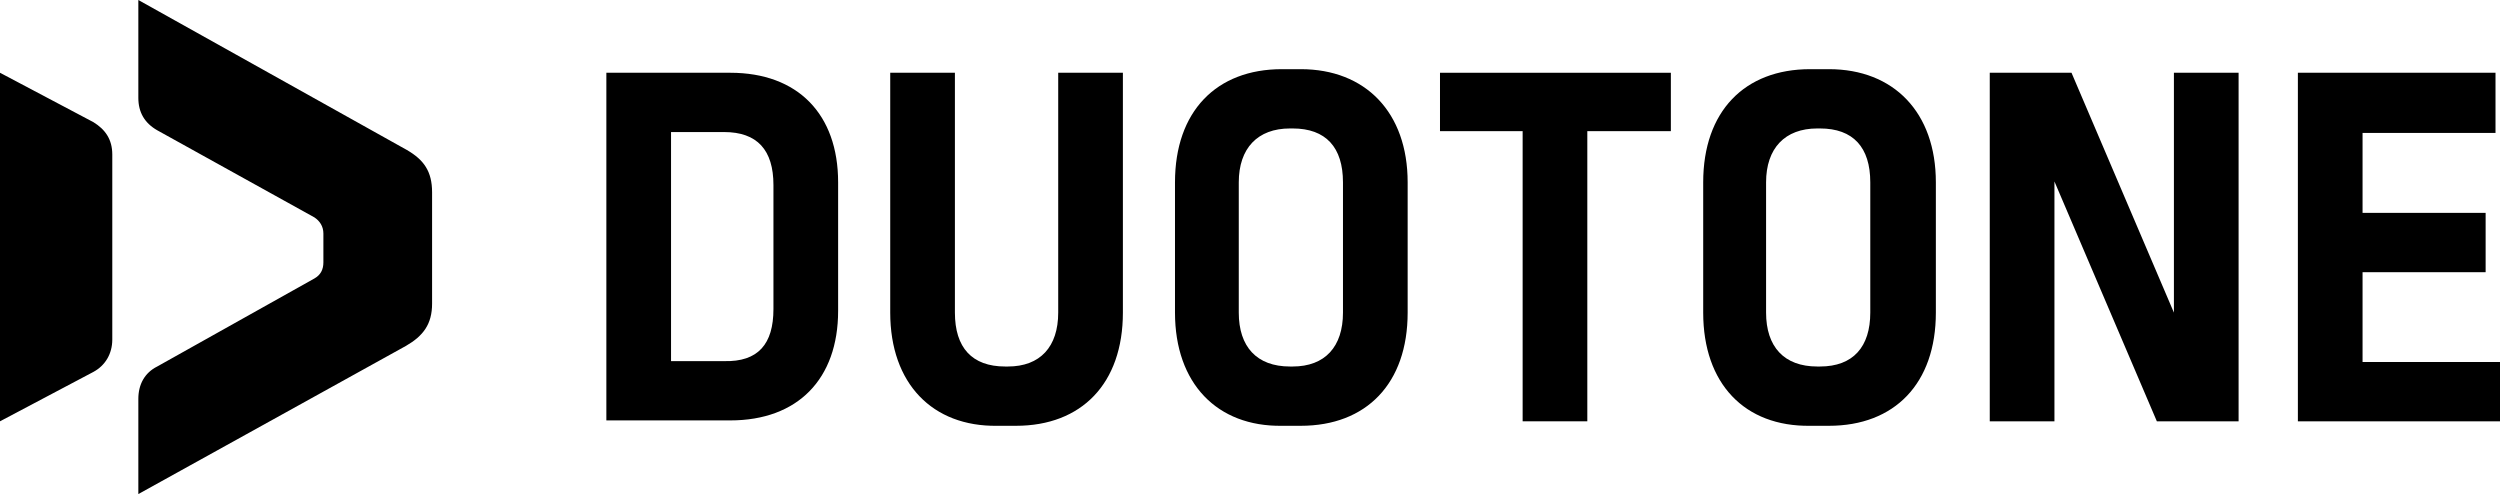
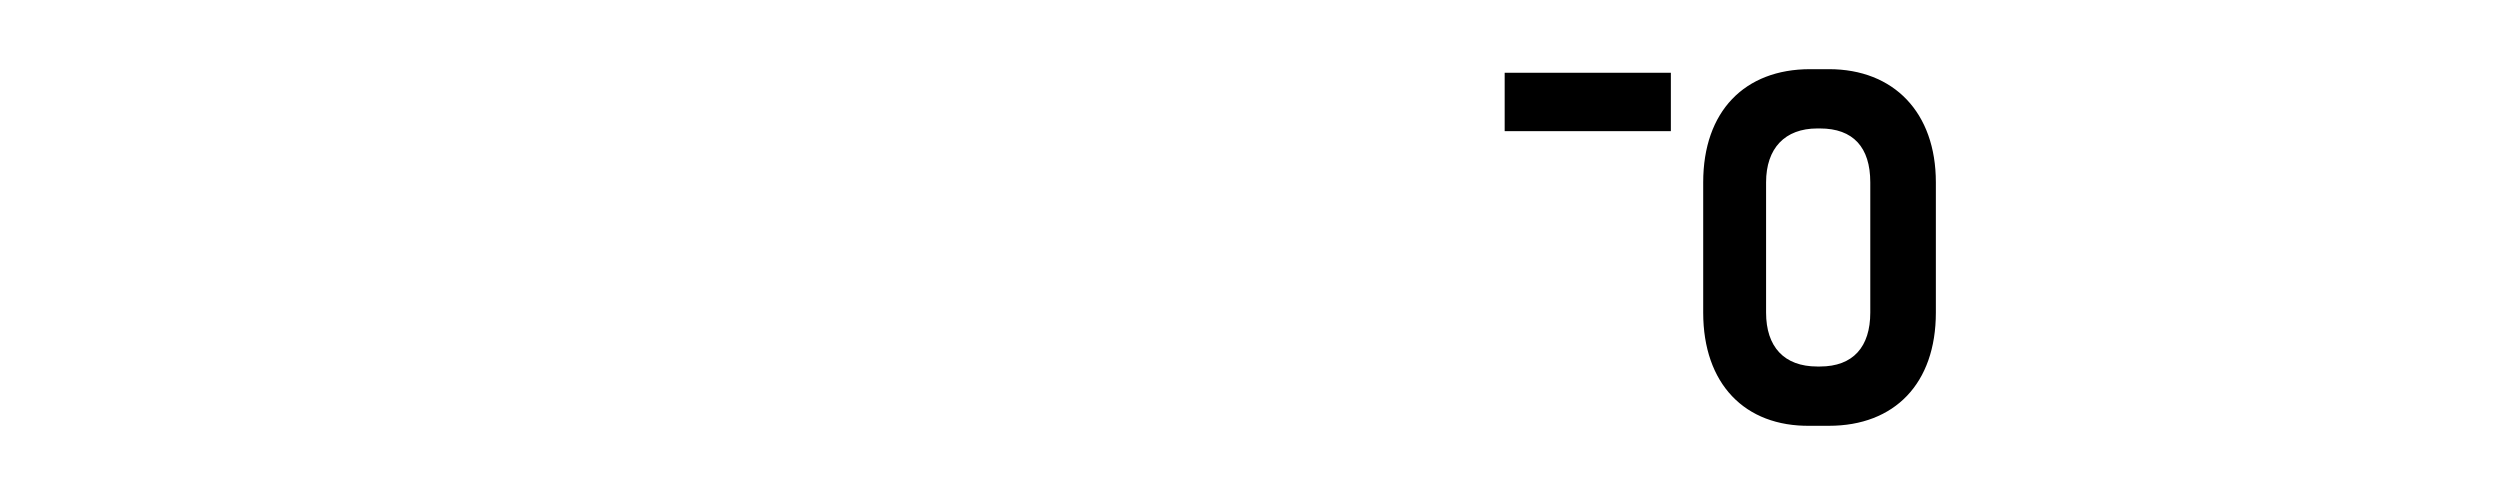
<svg xmlns="http://www.w3.org/2000/svg" xmlns:xlink="http://www.w3.org/1999/xlink" version="1.1" id="Layer_1" x="0px" y="0px" viewBox="0 0 278.3 55" style="enable-background:new 0 0 278.3 55;" xml:space="preserve">
  <style type="text/css">
	.st0{clip-path:url(#SVGID_2_);}
	.st1{clip-path:url(#SVGID_4_);}
</style>
  <g>
    <defs>
-       <rect id="SVGID_1_" y="0" width="278.3" height="55" />
-     </defs>
+       </defs>
    <clipPath id="SVGID_2_">
      <use xlink:href="#SVGID_1_" style="overflow:visible;" />
    </clipPath>
    <g class="st0">
      <path d="M0,46.9V8.1l10.4,5.5c1.3,0.8,2.1,1.9,2.1,3.6v20.6c0,1.6-0.8,2.9-2.1,3.6L0,46.9z M48.1,21.4v12.4c0,2.3-1,3.6-2.9,4.7    L15.4,55V44.4c0-1.6,0.7-2.9,2.1-3.6L35,31c0.7-0.4,1-1,1-1.8V26c0-0.8-0.4-1.4-1-1.8l-17.5-9.7c-1.4-0.8-2.1-2-2.1-3.6V0    l29.9,16.7C47.2,17.8,48.1,19.1,48.1,21.4" />
      <path d="M81.3,8.1c7.5,0,12,4.6,12,12.2v14.3c0,7.6-4.5,12.2-12,12.2H67.5V8.1H81.3z M86.1,34.4V20.6c0-3.9-1.8-5.9-5.5-5.9h-5.9    v25.5h5.9C84.4,40.3,86.1,38.3,86.1,34.4" />
-       <path d="M99.1,34.8V8.1h7.2v26.7c0,3.9,1.9,6,5.6,6h0.3c3.6,0,5.6-2.2,5.6-6V8.1h7.2v26.7c0,7.9-4.6,12.6-11.9,12.6H111    C103.8,47.5,99.1,42.7,99.1,34.8" />
      <path d="M130.8,34.8V20.3c0-7.9,4.6-12.6,11.9-12.6h2.1c7.2,0,11.9,4.8,11.9,12.6v14.5c0,7.9-4.6,12.6-11.9,12.6h-2.1    C135.5,47.5,130.8,42.7,130.8,34.8 M149.5,34.8V20.3c0-3.9-1.9-6-5.6-6h-0.3c-3.6,0-5.7,2.2-5.7,6v14.5c0,3.8,2,6,5.7,6h0.3    C147.5,40.8,149.5,38.6,149.5,34.8" />
    </g>
  </g>
-   <path d="M176.7,14.6v32.3h-7.2V14.6h-9.2V8.1H186v6.5H176.7z" />
+   <path d="M176.7,14.6v32.3V14.6h-9.2V8.1H186v6.5H176.7z" />
  <g>
    <defs>
      <rect id="SVGID_3_" y="0" width="278.3" height="55" />
    </defs>
    <clipPath id="SVGID_4_">
      <use xlink:href="#SVGID_3_" style="overflow:visible;" />
    </clipPath>
    <g class="st1">
      <path d="M189.6,34.8V20.3c0-7.9,4.6-12.6,11.9-12.6h2.1c7.2,0,11.9,4.8,11.9,12.6v14.5c0,7.9-4.6,12.6-11.9,12.6h-2.1    C194.2,47.5,189.6,42.7,189.6,34.8 M208.2,34.8V20.3c0-3.9-1.9-6-5.6-6h-0.3c-3.6,0-5.7,2.2-5.7,6v14.5c0,3.8,2,6,5.7,6h0.3    C206.3,40.8,208.2,38.6,208.2,34.8" />
    </g>
  </g>
  <g>
-     <path d="M230.6,8.1L242,34.8V8.1h7.2v38.8h-9.1l-11.4-26.7v26.7h-7.2V8.1H230.6z" />
-     <path d="M255.8,8.1v38.8h22.6v-6.6H263v-10h13.7v-6.6H263v-8.9h14.8V8.1H255.8z" />
-   </g>
+     </g>
</svg>